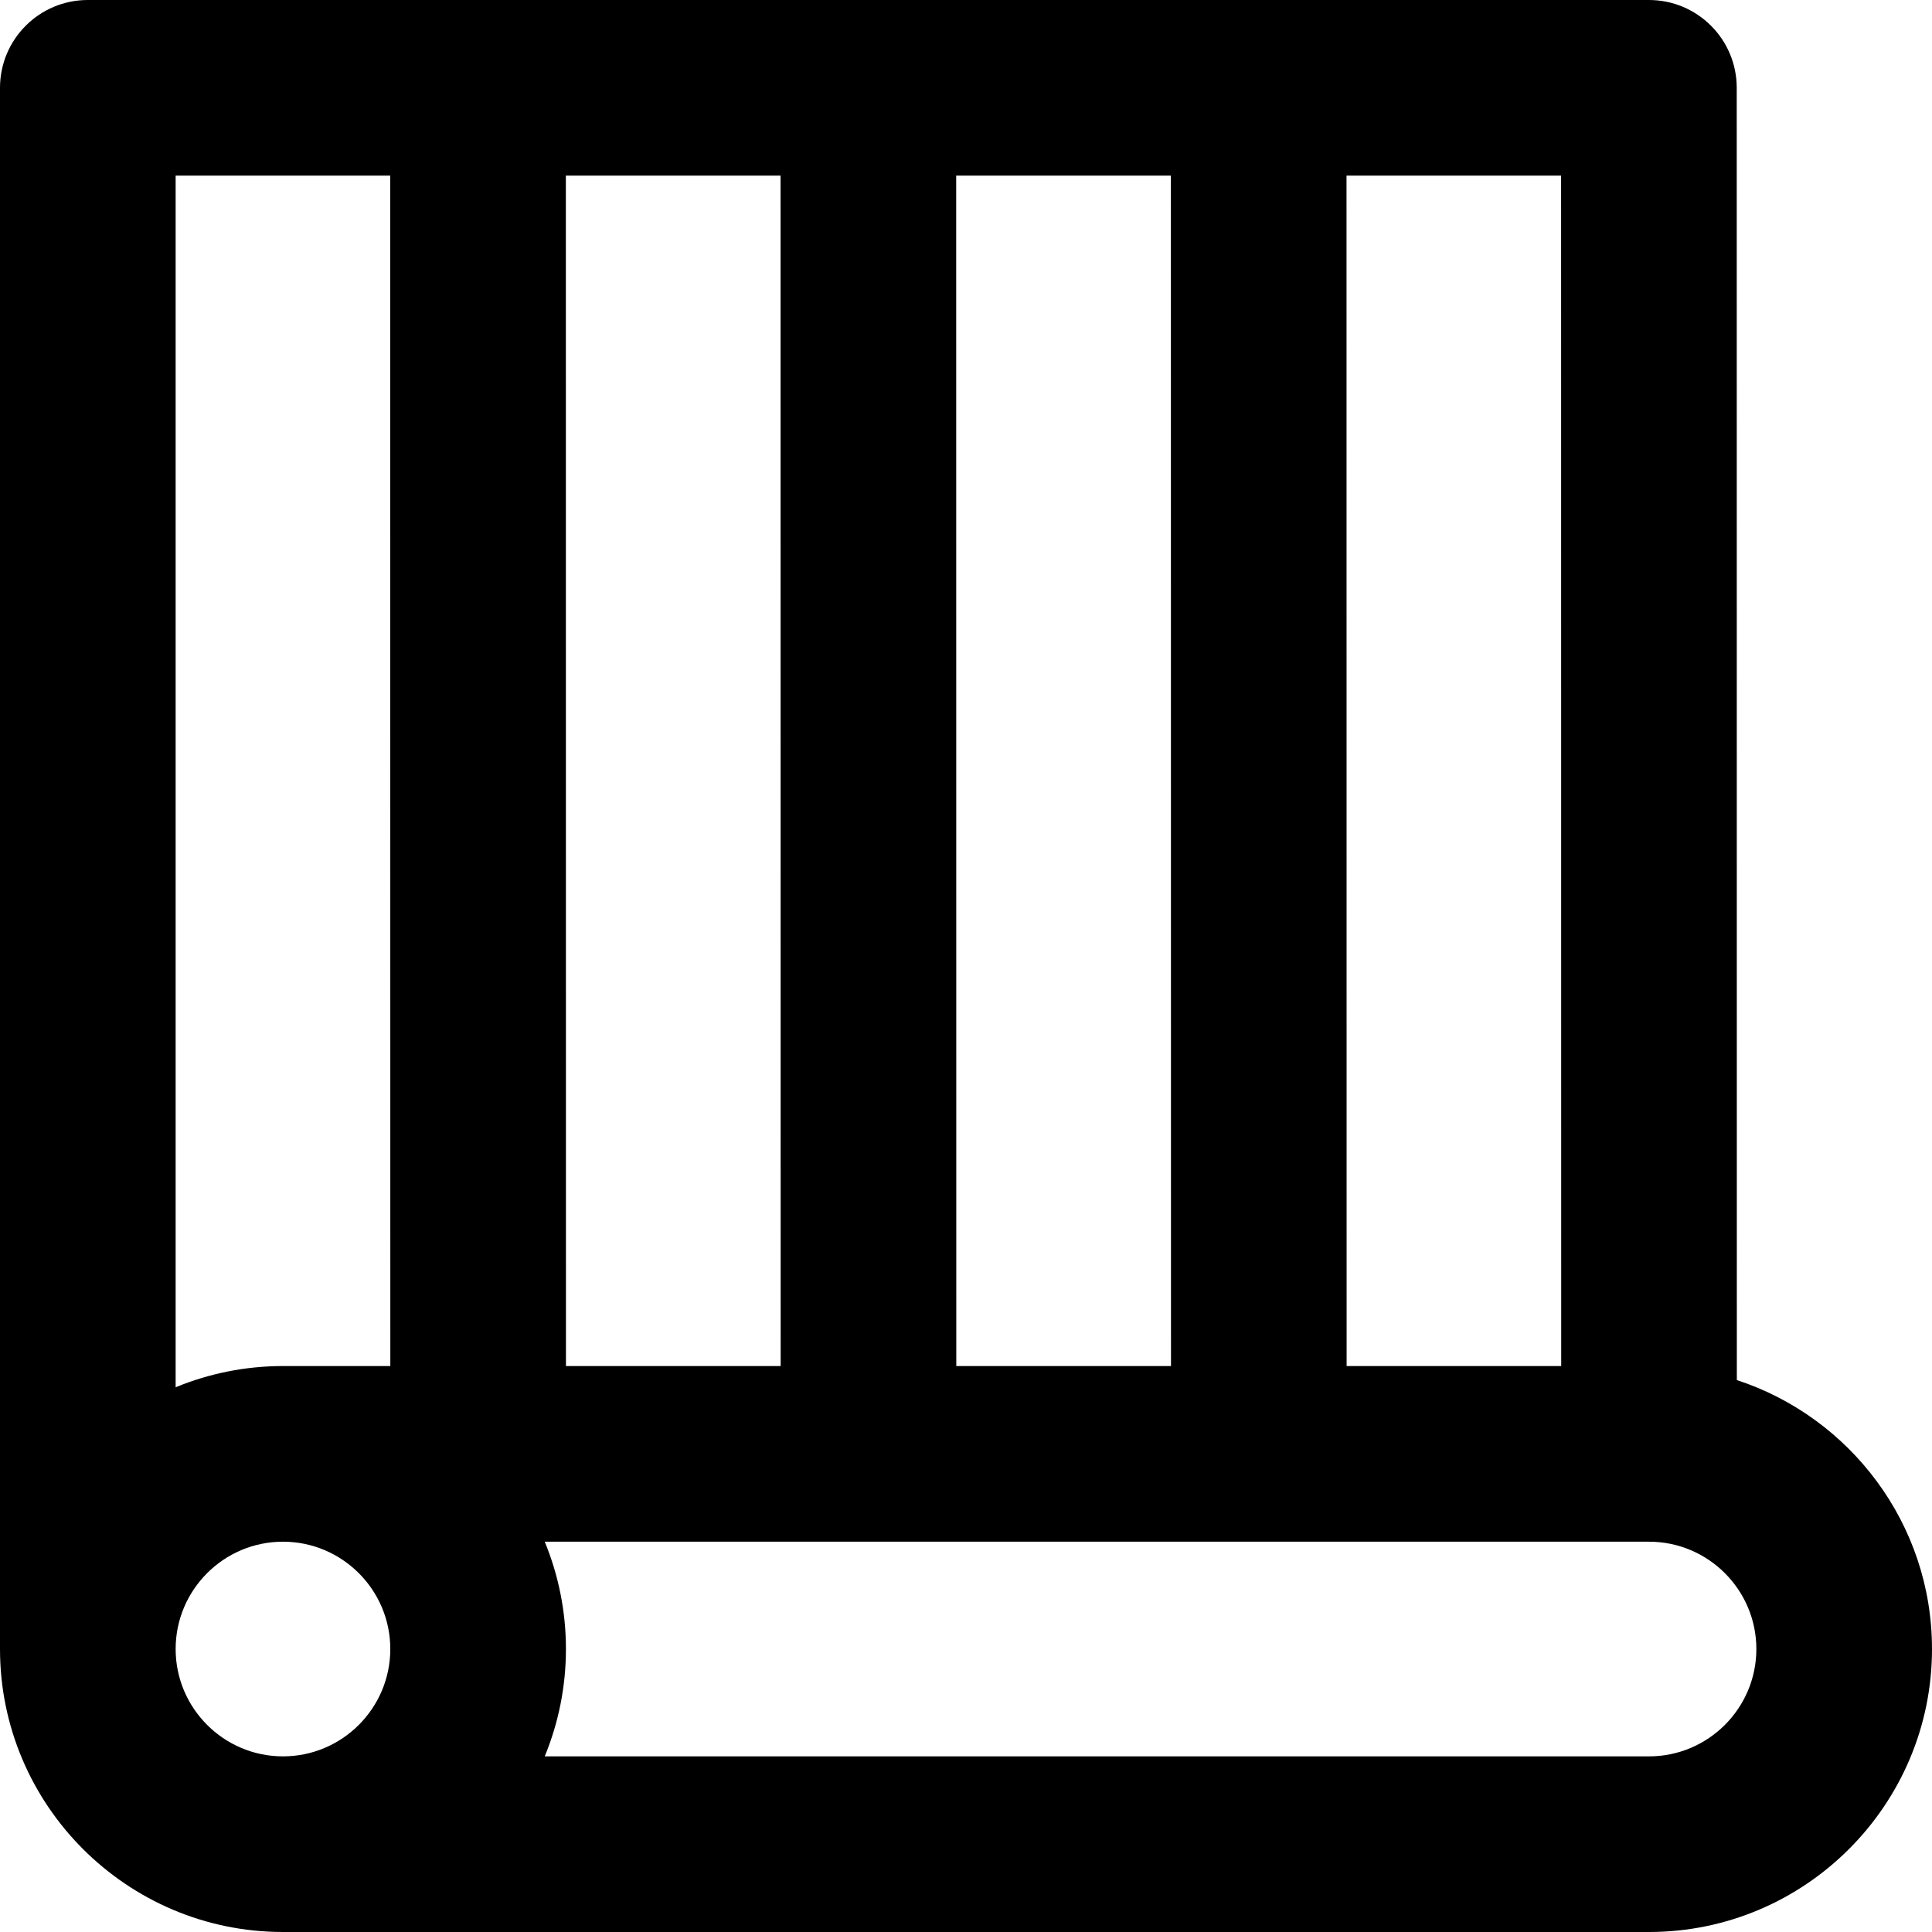
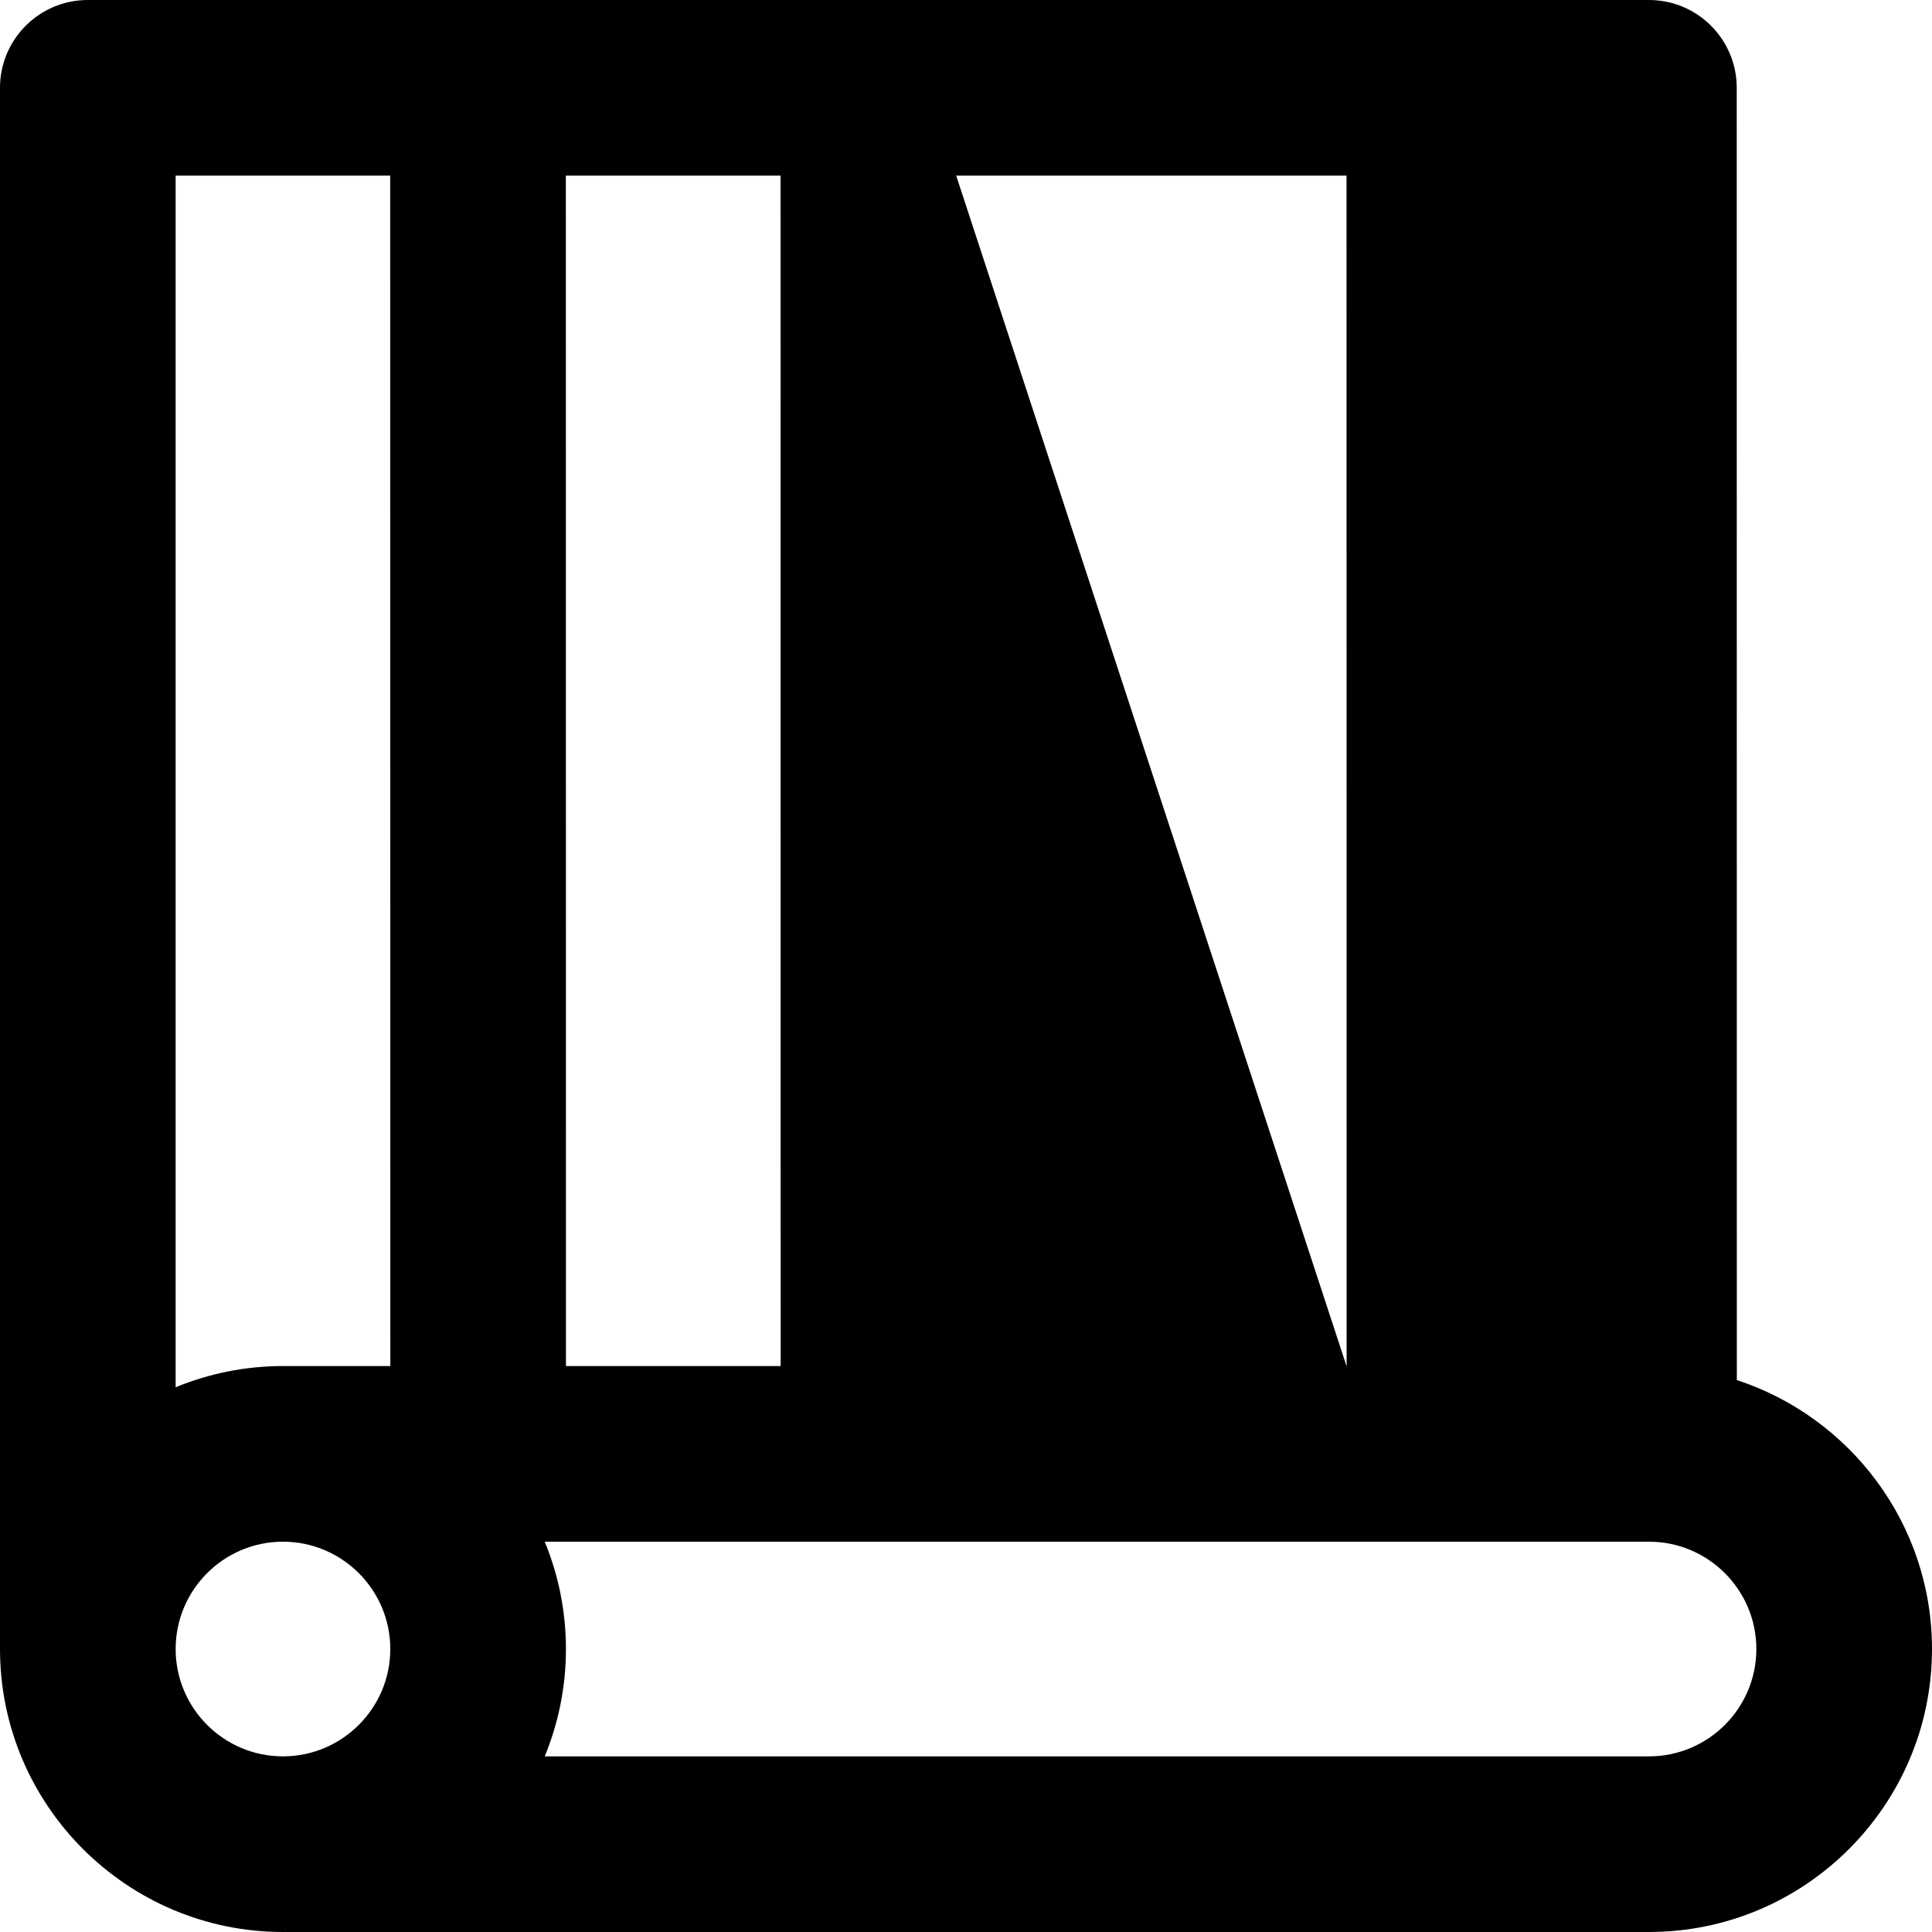
<svg xmlns="http://www.w3.org/2000/svg" fill="#000000" height="800px" width="800px" version="1.1" id="Layer_1" viewBox="0 0 512 512" xml:space="preserve">
  <g>
    <g>
-       <path d="M460.28,365.732L460.252,23.27C460.251,10.418,449.832,0,436.98,0H23.273C10.42,0,0,10.42,0,23.273v413.736    C0,478.358,33.64,512,74.988,512h362.021C478.358,512,512,478.358,512,437.009C512,403.782,490.269,375.549,460.28,365.732z     M413.707,46.545l0.028,315.473H356.87l-0.028-315.473H413.707z M310.297,46.545l0.028,315.473h-56.897L253.4,46.545H310.297z     M206.854,46.545l0.029,315.473h-56.899l-0.028-315.473H206.854z M74.988,465.454c-15.683,0-28.442-12.761-28.442-28.445    s12.76-28.445,28.442-28.445c15.684,0,28.445,12.761,28.445,28.445C103.433,452.693,90.672,465.454,74.988,465.454z     M74.988,362.018c-10.065,0-19.665,2.008-28.442,5.62V46.545h56.866l0.029,315.473H74.988z M437.009,465.455h-292.65    c3.613-8.778,5.62-18.381,5.62-28.445s-2.006-19.667-5.62-28.445h292.65c15.684,0,28.445,12.761,28.445,28.445    S452.693,465.455,437.009,465.455z" />
+       <path d="M460.28,365.732L460.252,23.27C460.251,10.418,449.832,0,436.98,0H23.273C10.42,0,0,10.42,0,23.273v413.736    C0,478.358,33.64,512,74.988,512h362.021C478.358,512,512,478.358,512,437.009C512,403.782,490.269,375.549,460.28,365.732z     M413.707,46.545l0.028,315.473H356.87l-0.028-315.473H413.707z l0.028,315.473h-56.897L253.4,46.545H310.297z     M206.854,46.545l0.029,315.473h-56.899l-0.028-315.473H206.854z M74.988,465.454c-15.683,0-28.442-12.761-28.442-28.445    s12.76-28.445,28.442-28.445c15.684,0,28.445,12.761,28.445,28.445C103.433,452.693,90.672,465.454,74.988,465.454z     M74.988,362.018c-10.065,0-19.665,2.008-28.442,5.62V46.545h56.866l0.029,315.473H74.988z M437.009,465.455h-292.65    c3.613-8.778,5.62-18.381,5.62-28.445s-2.006-19.667-5.62-28.445h292.65c15.684,0,28.445,12.761,28.445,28.445    S452.693,465.455,437.009,465.455z" />
    </g>
  </g>
</svg>